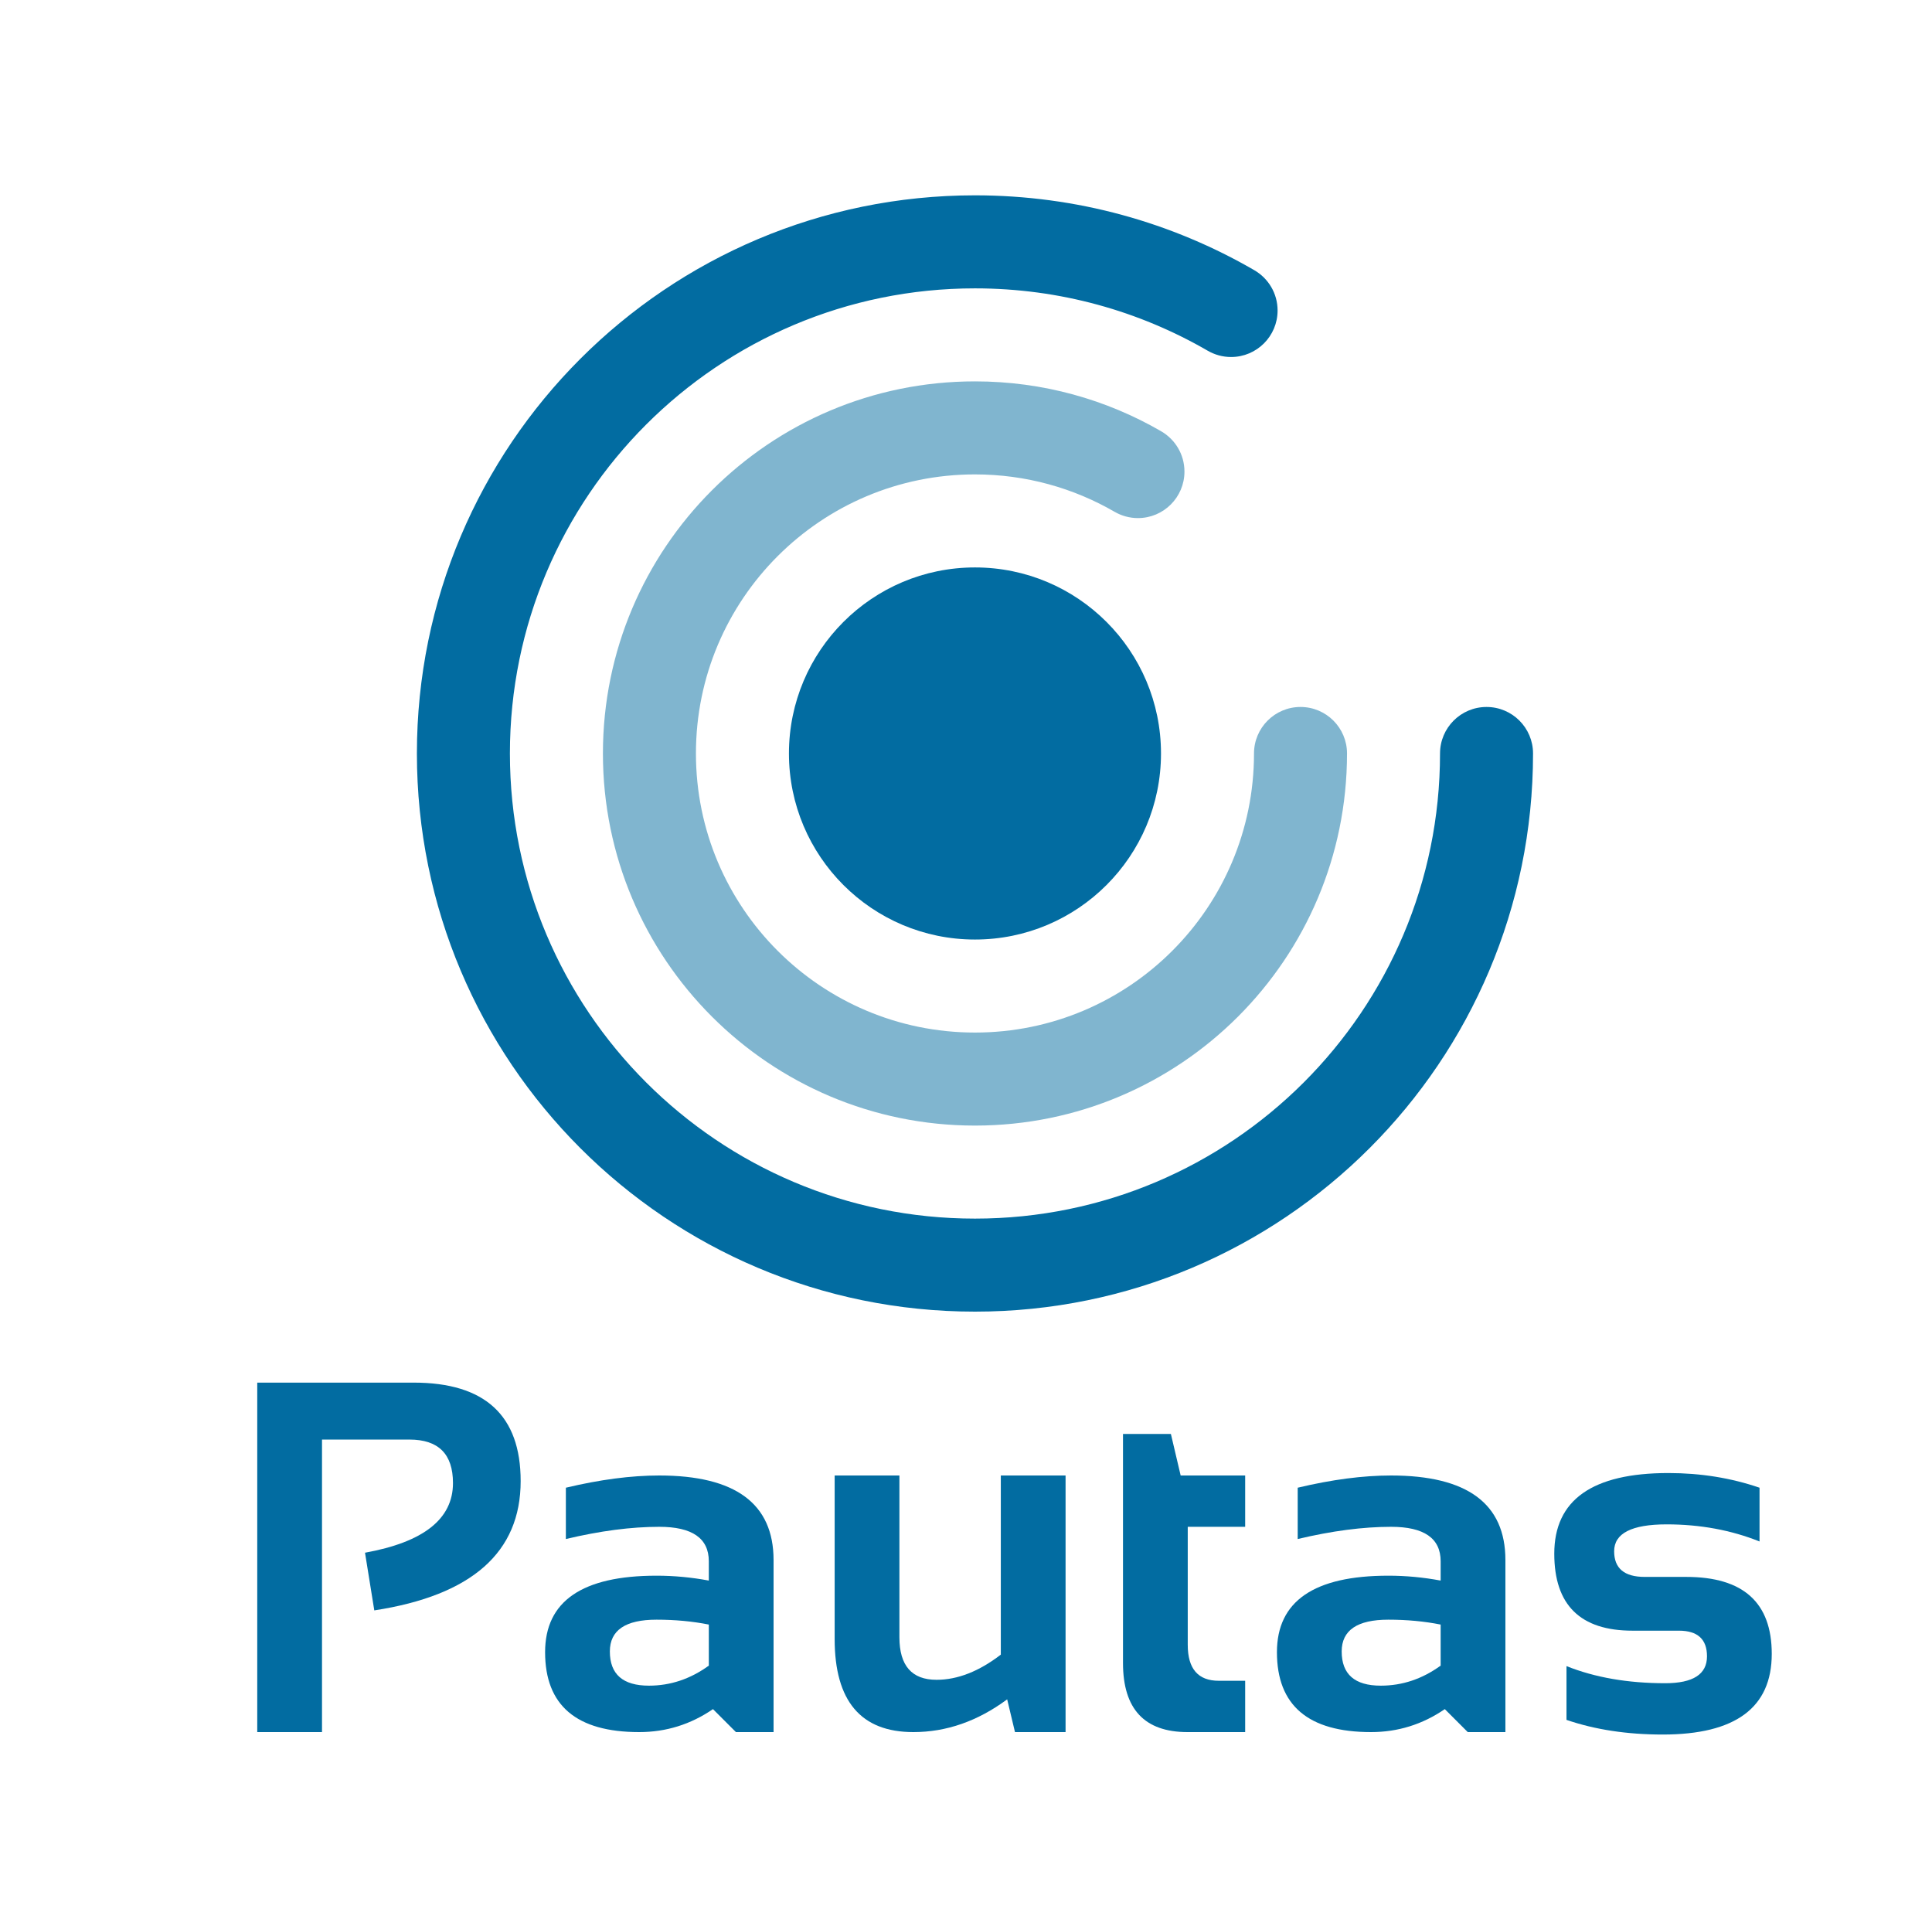
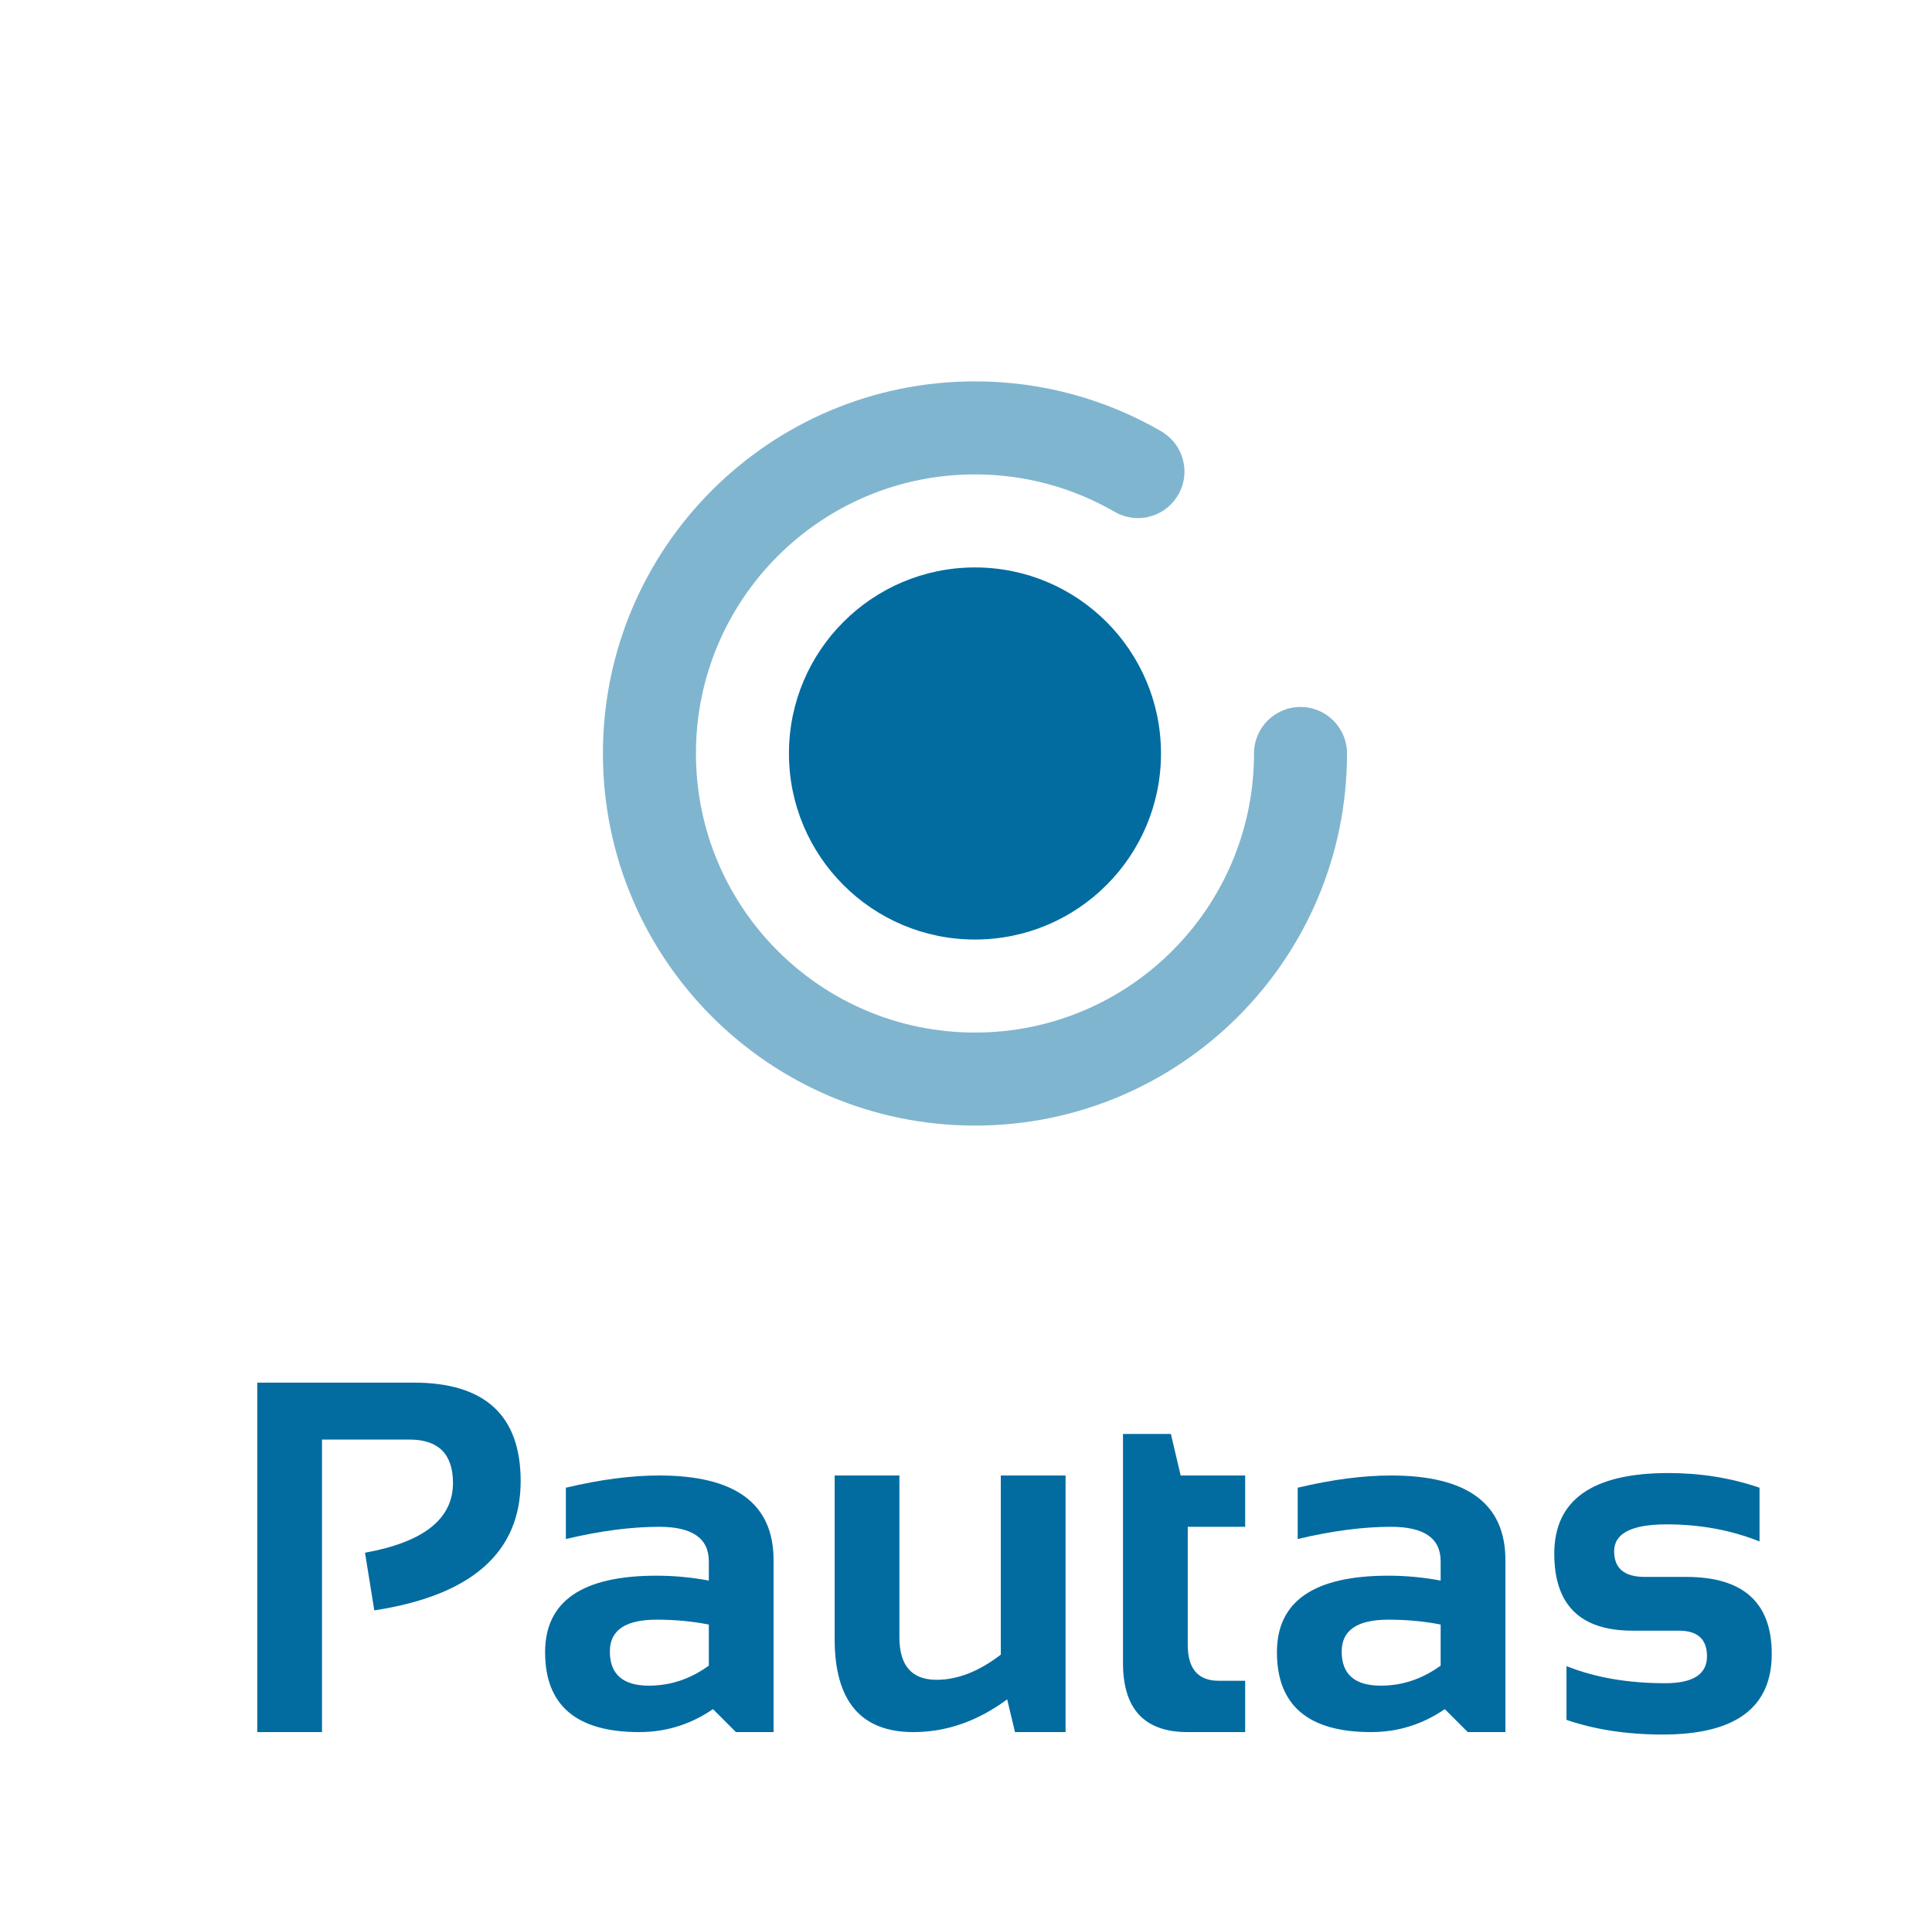
<svg xmlns="http://www.w3.org/2000/svg" version="1.1" id="Layer_1" x="0px" y="0px" width="2944px" height="2904px" viewBox="0 0 2944 2904" enable-background="new 0 0 2944 2904" xml:space="preserve">
  <circle fill="#026CA1" cx="1485.667" cy="1148.001" r="283.465" />
  <g display="none">
    <line display="inline" fill="none" stroke="#026CA1" stroke-width="3" stroke-miterlimit="10" x1="1485.669" y1="1148" x2="1910.716" y2="1884.204" />
    <line display="inline" fill="none" stroke="#026CA1" stroke-width="3" stroke-miterlimit="10" x1="1485.669" y1="1148" x2="2335.899" y2="1147.922" />
    <line display="inline" fill="none" stroke="#026CA1" stroke-width="3" stroke-miterlimit="10" x1="1485.669" y1="1148" x2="1910.851" y2="411.717" />
    <line display="inline" fill="none" stroke="#026CA1" stroke-width="3" stroke-miterlimit="10" x1="1485.669" y1="1148" x2="1060.621" y2="411.797" />
    <line display="inline" fill="none" stroke="#026CA1" stroke-width="3" stroke-miterlimit="10" x1="1485.669" y1="1148" x2="635.436" y2="1148.08" />
    <line display="inline" fill="none" stroke="#026CA1" stroke-width="3" stroke-miterlimit="10" x1="1485.669" y1="1148" x2="1060.483" y2="1884.283" />
  </g>
-   <path fill="#026CA1" d="M2336.061,1147.998c-0.001-39.137-31.729-70.864-70.866-70.864c-39.137,0-70.865,31.728-70.866,70.864l0,0  c0,0.001,0,0.002,0,0.004c0,391.385-317.28,708.66-708.661,708.66c-391.384,0-708.661-317.275-708.661-708.66  c0-391.383,317.277-708.663,708.661-708.663c129.27,0,250.449,34.621,354.788,95.084l0.01-0.017  c10.434,6.047,22.542,9.525,35.469,9.525c39.139,0,70.867-31.728,70.867-70.866c0-26.21-14.241-49.081-35.397-61.341l0.01-0.017  c-125.207-72.556-270.623-114.101-425.746-114.101c-469.661,0-850.394,380.736-850.394,850.395  c0,469.662,380.732,850.393,850.394,850.393c469.657,0,850.394-380.73,850.394-850.393  C2336.061,1148,2336.061,1148,2336.061,1147.998L2336.061,1147.998z" />
  <path opacity="0.5" fill="#026CA1" d="M2052.597,1148c0-39.138-31.728-70.866-70.866-70.866c-39.138,0-70.865,31.728-70.866,70.865  h-0.001c0,0,0,0.001,0,0.001c0,234.832-190.367,425.197-425.197,425.197c-234.83,0-425.196-190.365-425.196-425.196  c0-234.829,190.366-425.197,425.196-425.197c77.562,0,150.27,20.772,212.874,57.05l0.01-0.017  c10.434,6.046,22.541,9.525,35.468,9.525c39.139,0,70.867-31.728,70.867-70.866c0-26.21-14.241-49.08-35.396-61.34l0.01-0.017  c-83.472-48.37-180.416-76.067-283.831-76.067c-313.106,0-566.929,253.824-566.929,566.93  c0,313.108,253.822,566.928,566.929,566.928c313.088,0,566.901-253.794,566.929-566.879  C2052.596,1148.034,2052.597,1148.017,2052.597,1148z" />
  <g>
    <path fill="#026CA1" d="M392,2639.004v-532.457h238.302c108.726,0,163.088,50.022,163.088,150.057   c0,108.48-74.347,174.136-223.036,196.972l-14.149-87.874c89.364-16.134,134.045-51.506,134.045-106.119   c0-44.182-22.097-66.278-66.278-66.278H490.672v445.7H392z" />
    <path fill="#026CA1" d="M830.625,2517.246c0-77.692,56.597-116.545,169.79-116.545c26.559,0,53.118,2.484,79.683,7.447v-29.415   c0-35.001-25.198-52.501-75.586-52.501c-42.698,0-90.108,6.207-142.237,18.617v-78.193c52.128-12.409,99.539-18.617,142.237-18.617   c116.172,0,174.258,42.948,174.258,128.832v262.133h-57.341l-35.001-35.001c-34.011,23.336-71.491,35.001-112.449,35.001   C878.408,2639.004,830.625,2598.418,830.625,2517.246z M1000.416,2467.725c-47.416,0-71.118,16.139-71.118,48.404   c0,34.757,19.856,52.129,59.576,52.129c32.767,0,63.171-10.176,91.225-30.532v-62.555   C1055.273,2470.208,1028.714,2467.725,1000.416,2467.725z" />
    <path fill="#026CA1" d="M1623.726,2248.039v390.965h-77.076l-11.915-49.895c-44.932,33.267-92.593,49.895-142.981,49.895   c-79.933,0-119.896-47.288-119.896-141.864v-249.101h98.672v246.494c0,43.192,18.862,64.788,56.597,64.788   c32.021,0,64.66-12.781,97.927-38.352v-272.931H1623.726z" />
    <path fill="#026CA1" d="M1711.227,2184.74h72.98l14.894,63.299h98.3v78.193h-87.502v179.844c0,36.49,15.761,54.734,47.288,54.734   h40.214v78.193h-87.874c-65.533,0-98.3-35.123-98.3-105.374V2184.74z" />
    <path fill="#026CA1" d="M1945.806,2517.246c0-77.692,56.597-116.545,169.791-116.545c26.559,0,53.117,2.484,79.682,7.447v-29.415   c0-35.001-25.197-52.501-75.586-52.501c-42.698,0-90.108,6.207-142.237,18.617v-78.193c52.129-12.409,99.539-18.617,142.237-18.617   c116.172,0,174.259,42.948,174.259,128.832v262.133h-57.342l-35.001-35.001c-34.012,23.336-71.49,35.001-112.449,35.001   C1993.589,2639.004,1945.806,2598.418,1945.806,2517.246z M2115.597,2467.725c-47.416,0-71.119,16.139-71.119,48.404   c0,34.757,19.857,52.129,59.576,52.129c32.767,0,63.171-10.176,91.225-30.532v-62.555   C2170.453,2470.208,2143.895,2467.725,2115.597,2467.725z" />
    <path fill="#026CA1" d="M2387.037,2620.387v-81.917c43.438,17.379,93.582,26.064,150.429,26.064   c42.447,0,63.672-13.648,63.672-40.958c0-26.064-14.277-39.097-42.82-39.097h-70.746c-79.438,0-119.151-39.097-119.151-117.289   c0-81.917,57.958-122.875,173.887-122.875c49.149,0,95.443,7.447,138.886,22.341v81.917   c-43.442-17.373-90.608-26.064-141.492-26.064c-53.374,0-80.055,13.654-80.055,40.958c0,26.064,15.511,39.097,46.543,39.097h63.299   c86.88,0,130.322,39.097,130.322,117.289c0,81.917-55.357,122.875-166.067,122.875   C2479.38,2642.728,2430.475,2635.28,2387.037,2620.387z" />
  </g>
</svg>